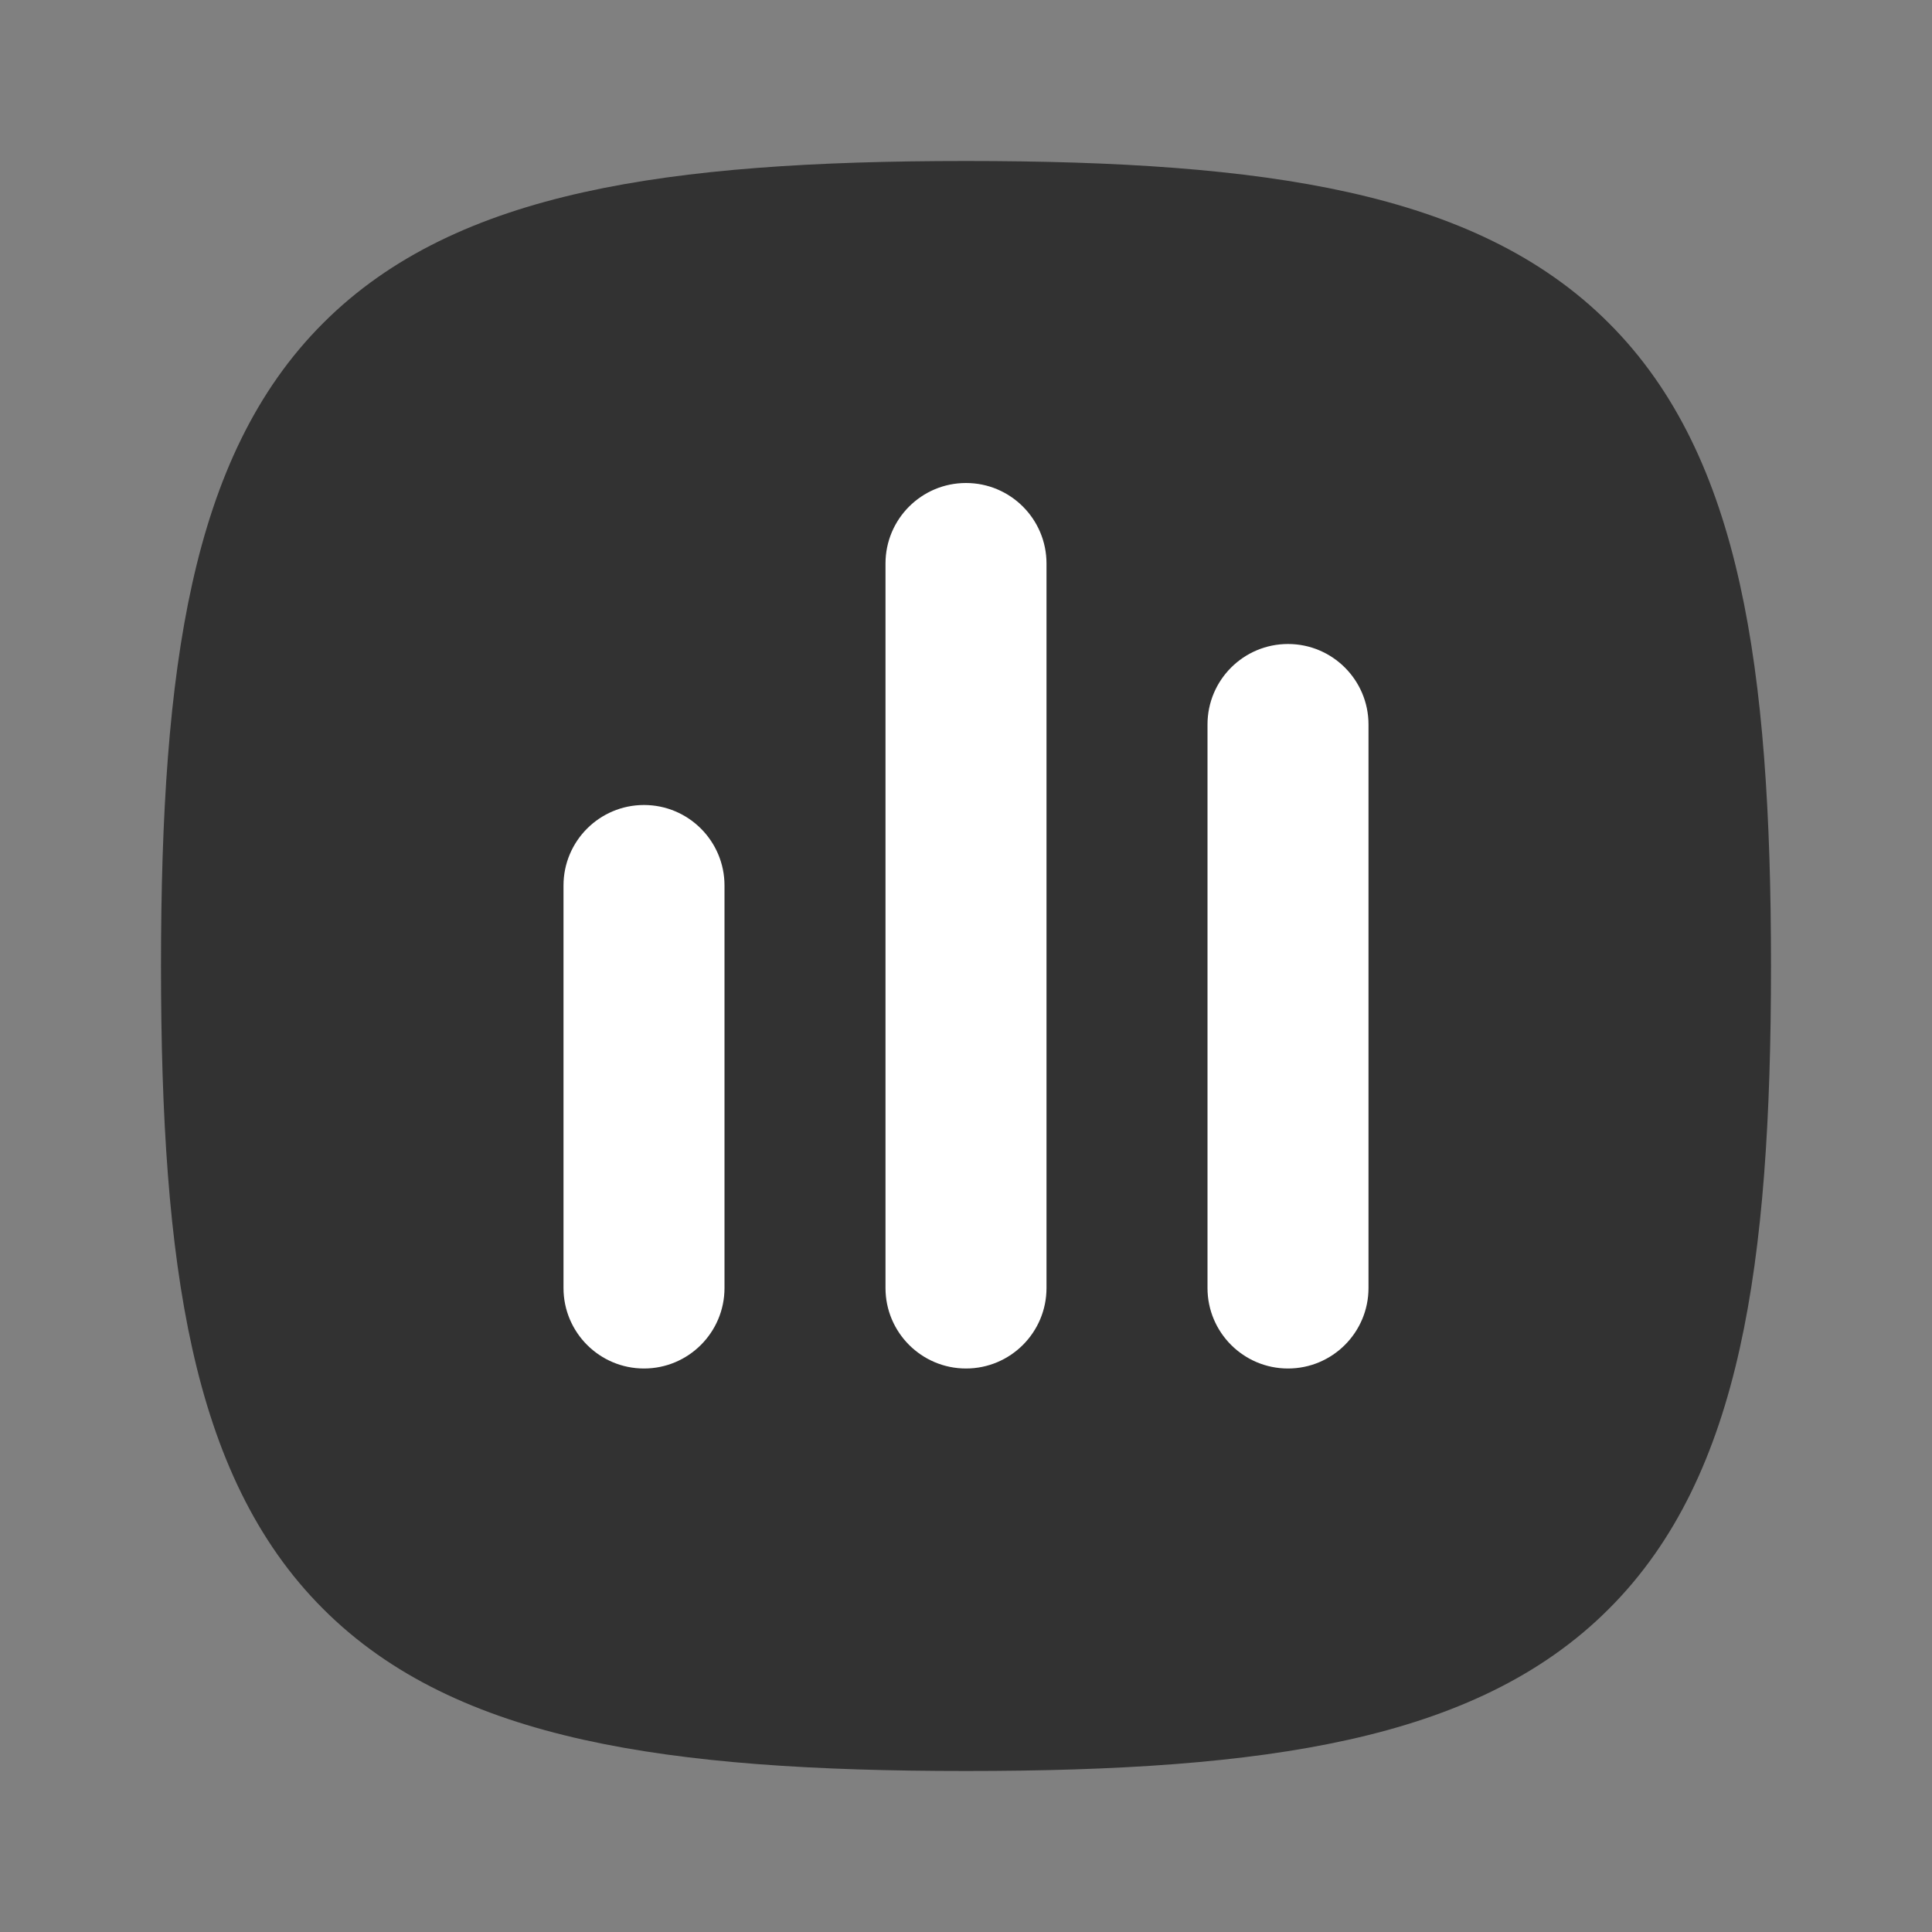
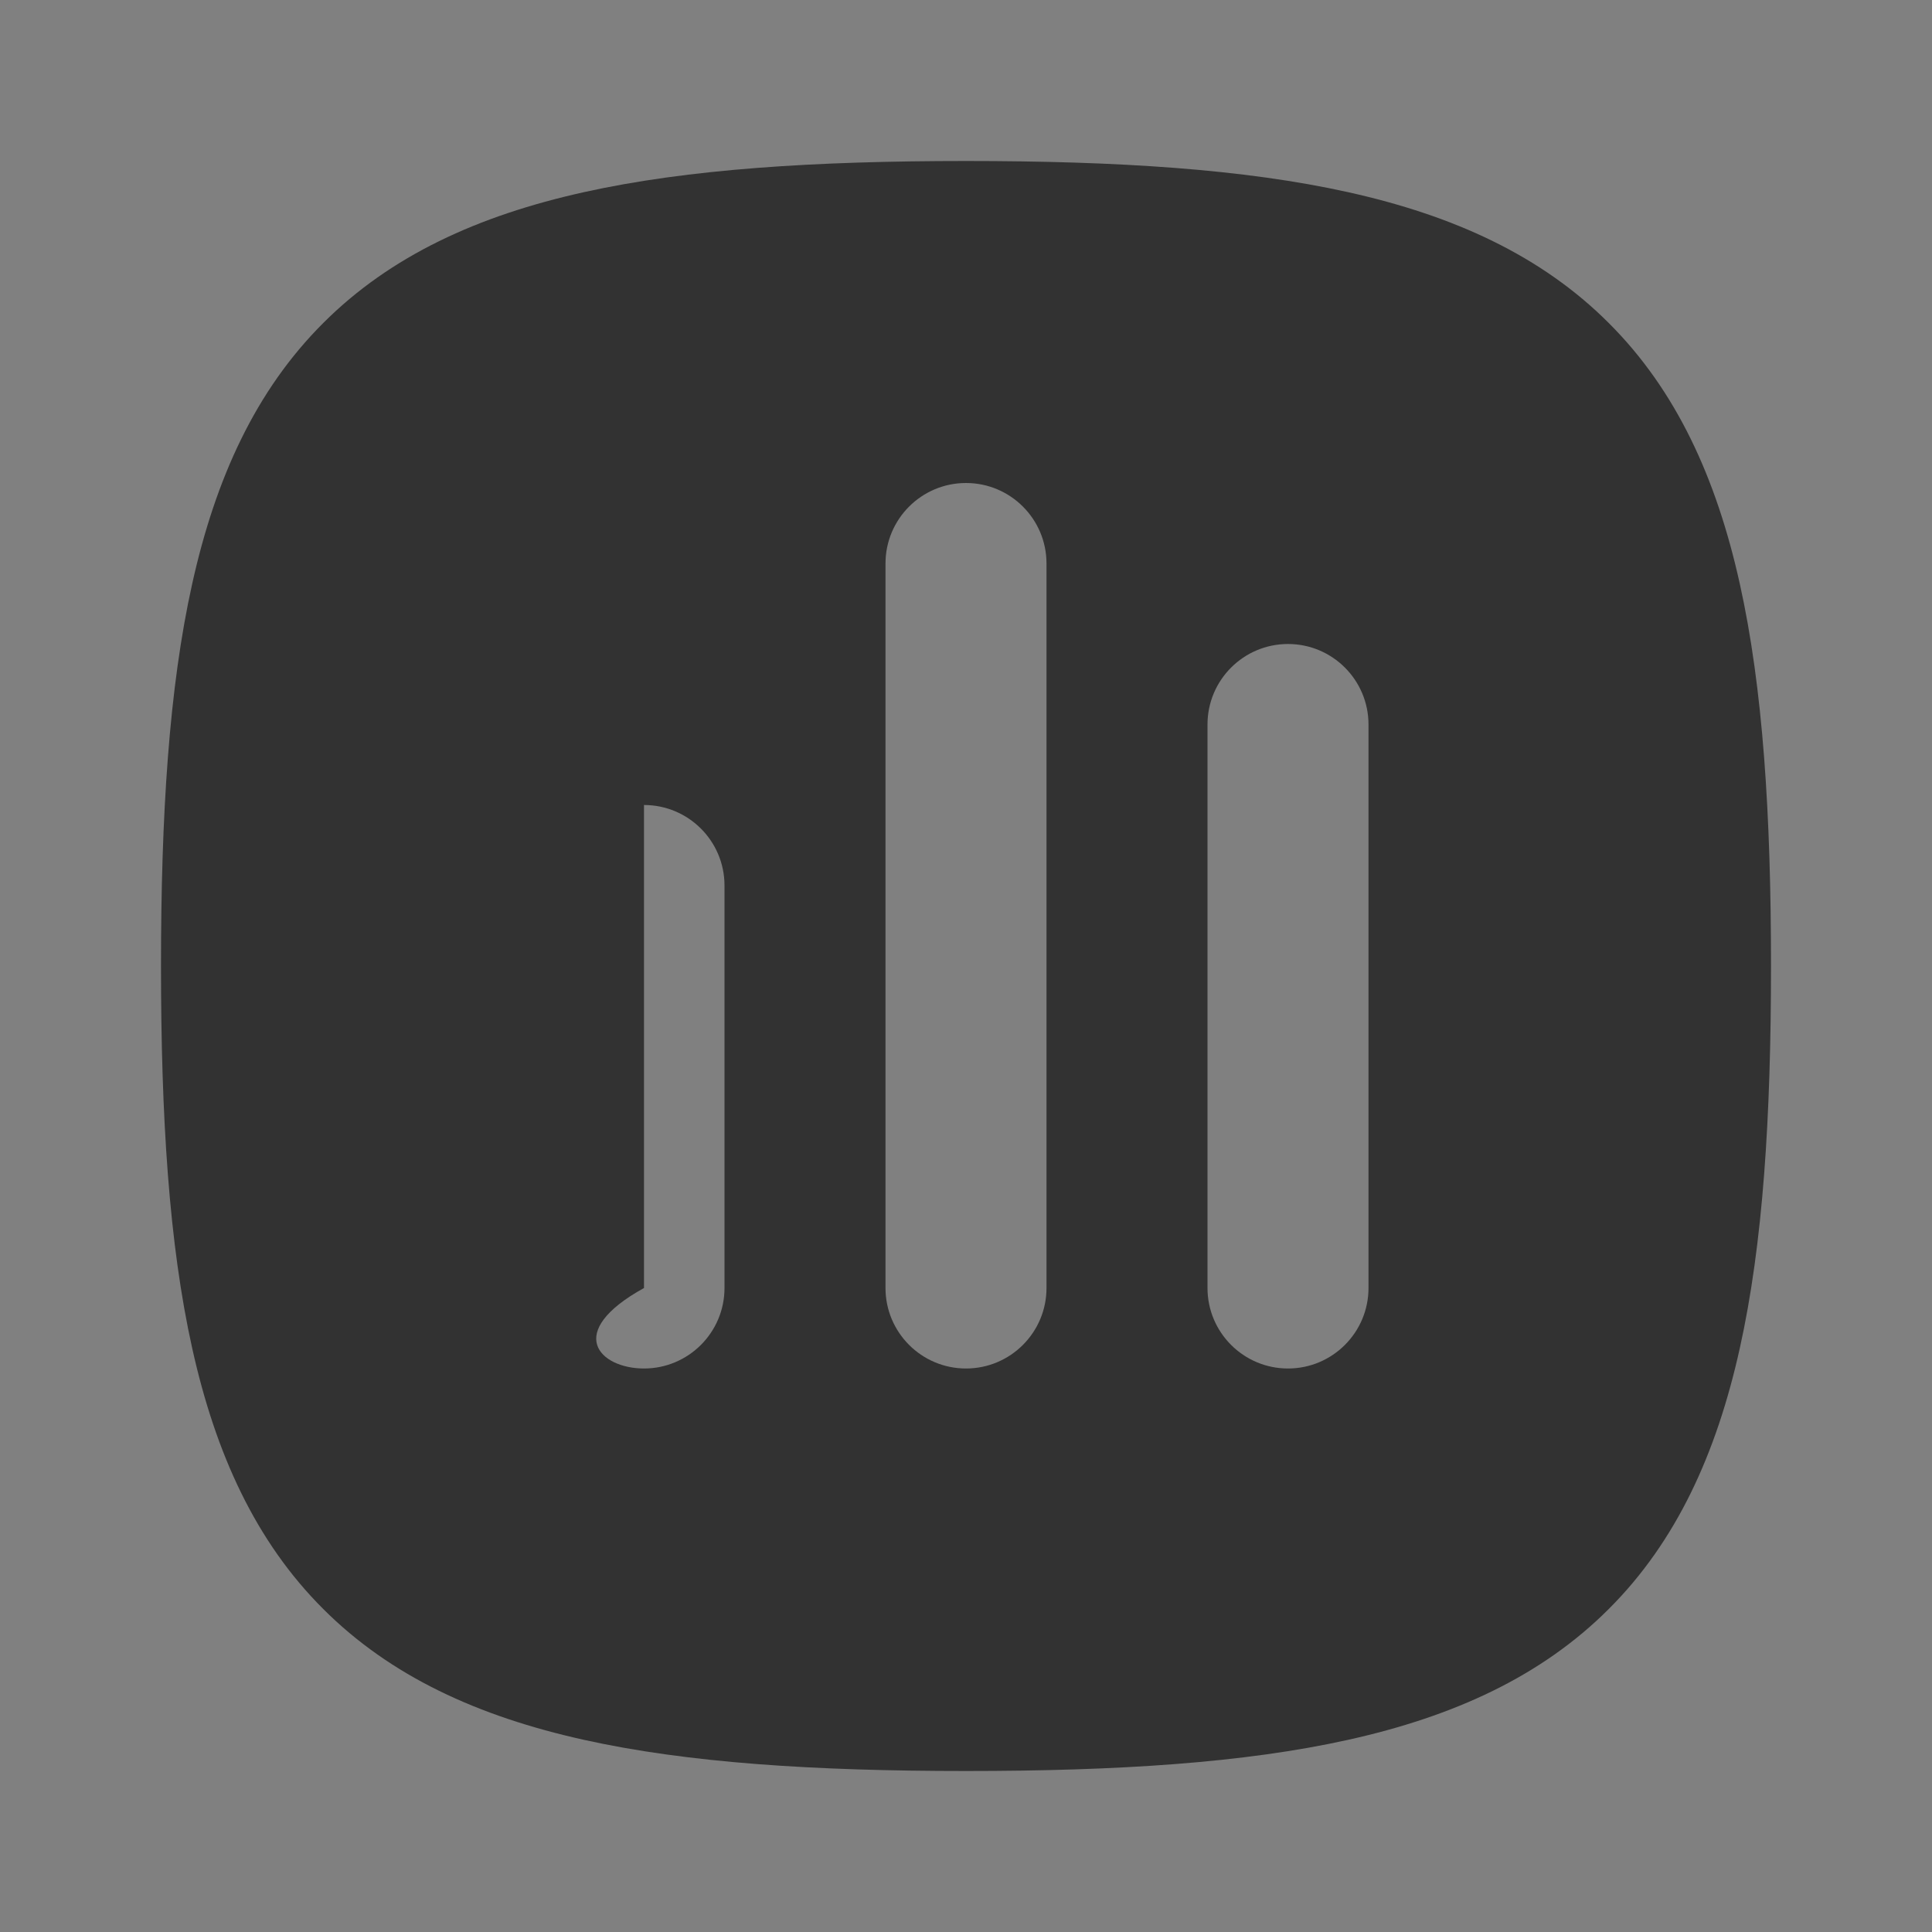
<svg xmlns="http://www.w3.org/2000/svg" width="800px" height="800px" viewBox="0 0 24 24" fill="none">
  <rect x="0" y="0" width="24" height="24" fill="#808080" stroke="none" />
-   <circle cx="12" cy="12" r="9" fill="white" />
-   <path fill-rule="evenodd" clip-rule="evenodd" d="M12 6C12.552 6 13 6.448 13 7L13 16C13 16.552 12.552 17 12 17C11.448 17 11 16.552 11 16L11 7C11 6.448 11.448 6 12 6ZM16 8C16.552 8 17 8.448 17 9L17 16C17 16.552 16.552 17 16 17C15.448 17 15 16.552 15 16L15 9C15 8.448 15.448 8 16 8ZM9 11C9 10.448 8.552 10 8 10C7.448 10 7 10.448 7 11V16C7 16.552 7.448 17 8 17C8.552 17 9 16.552 9 16L9 11ZM7.25 2.388C8.549 2.099 10.124 2 12 2C13.876 2 15.451 2.099 16.75 2.388C18.06 2.679 19.149 3.176 19.986 4.014C20.824 4.851 21.321 5.94 21.612 7.25C21.901 8.549 22 10.124 22 12C22 13.876 21.901 15.451 21.612 16.75C21.321 18.06 20.824 19.149 19.986 19.986C19.149 20.824 18.06 21.321 16.75 21.612C15.451 21.901 13.876 22 12 22C10.124 22 8.549 21.901 7.25 21.612C5.94 21.321 4.851 20.824 4.014 19.986C3.176 19.149 2.679 18.06 2.388 16.75C2.099 15.451 2 13.876 2 12C2 10.124 2.099 8.549 2.388 7.25C2.679 5.94 3.176 4.851 4.014 4.014C4.851 3.176 5.94 2.679 7.25 2.388Z" fill="#323232" />
+   <path fill-rule="evenodd" clip-rule="evenodd" d="M12 6C12.552 6 13 6.448 13 7L13 16C13 16.552 12.552 17 12 17C11.448 17 11 16.552 11 16L11 7C11 6.448 11.448 6 12 6ZM16 8C16.552 8 17 8.448 17 9L17 16C17 16.552 16.552 17 16 17C15.448 17 15 16.552 15 16L15 9C15 8.448 15.448 8 16 8ZM9 11C9 10.448 8.552 10 8 10V16C7 16.552 7.448 17 8 17C8.552 17 9 16.552 9 16L9 11ZM7.25 2.388C8.549 2.099 10.124 2 12 2C13.876 2 15.451 2.099 16.75 2.388C18.06 2.679 19.149 3.176 19.986 4.014C20.824 4.851 21.321 5.94 21.612 7.25C21.901 8.549 22 10.124 22 12C22 13.876 21.901 15.451 21.612 16.75C21.321 18.06 20.824 19.149 19.986 19.986C19.149 20.824 18.06 21.321 16.75 21.612C15.451 21.901 13.876 22 12 22C10.124 22 8.549 21.901 7.25 21.612C5.94 21.321 4.851 20.824 4.014 19.986C3.176 19.149 2.679 18.06 2.388 16.75C2.099 15.451 2 13.876 2 12C2 10.124 2.099 8.549 2.388 7.25C2.679 5.94 3.176 4.851 4.014 4.014C4.851 3.176 5.94 2.679 7.25 2.388Z" fill="#323232" />
</svg>